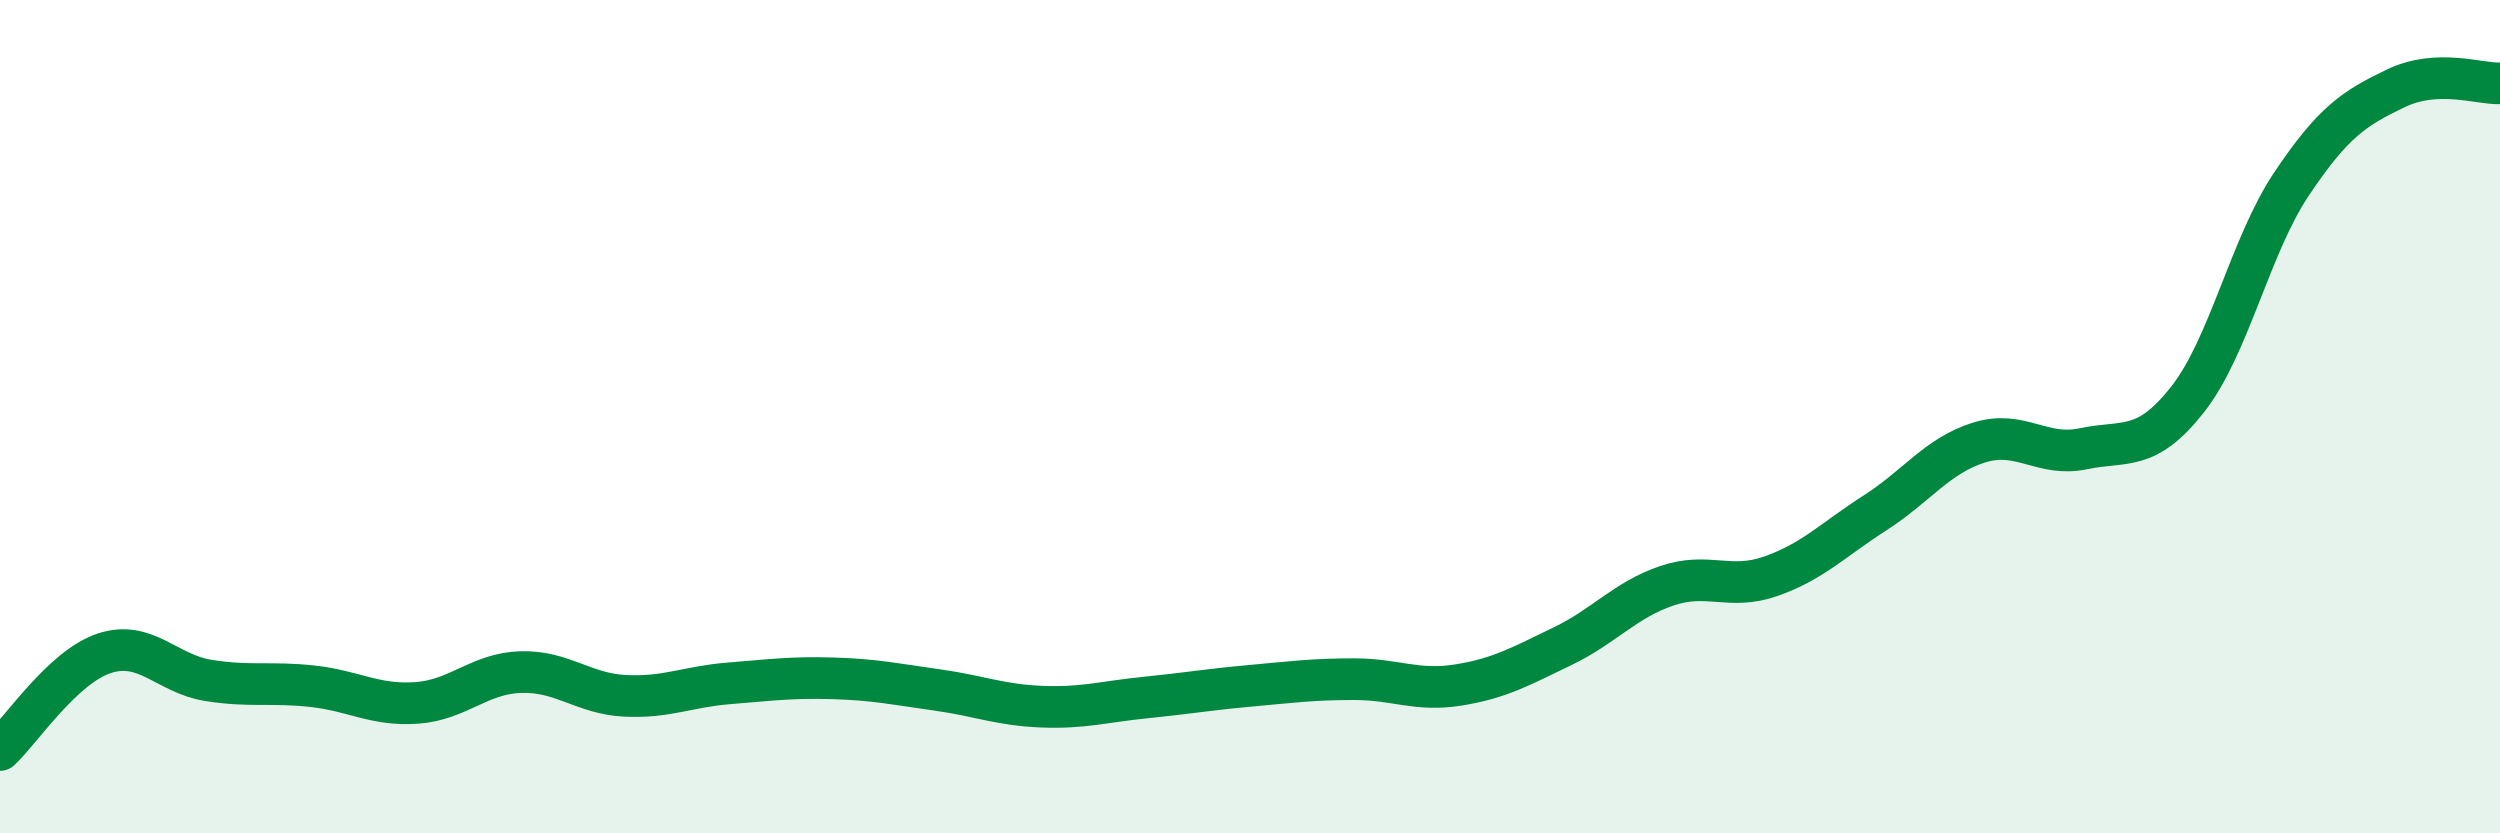
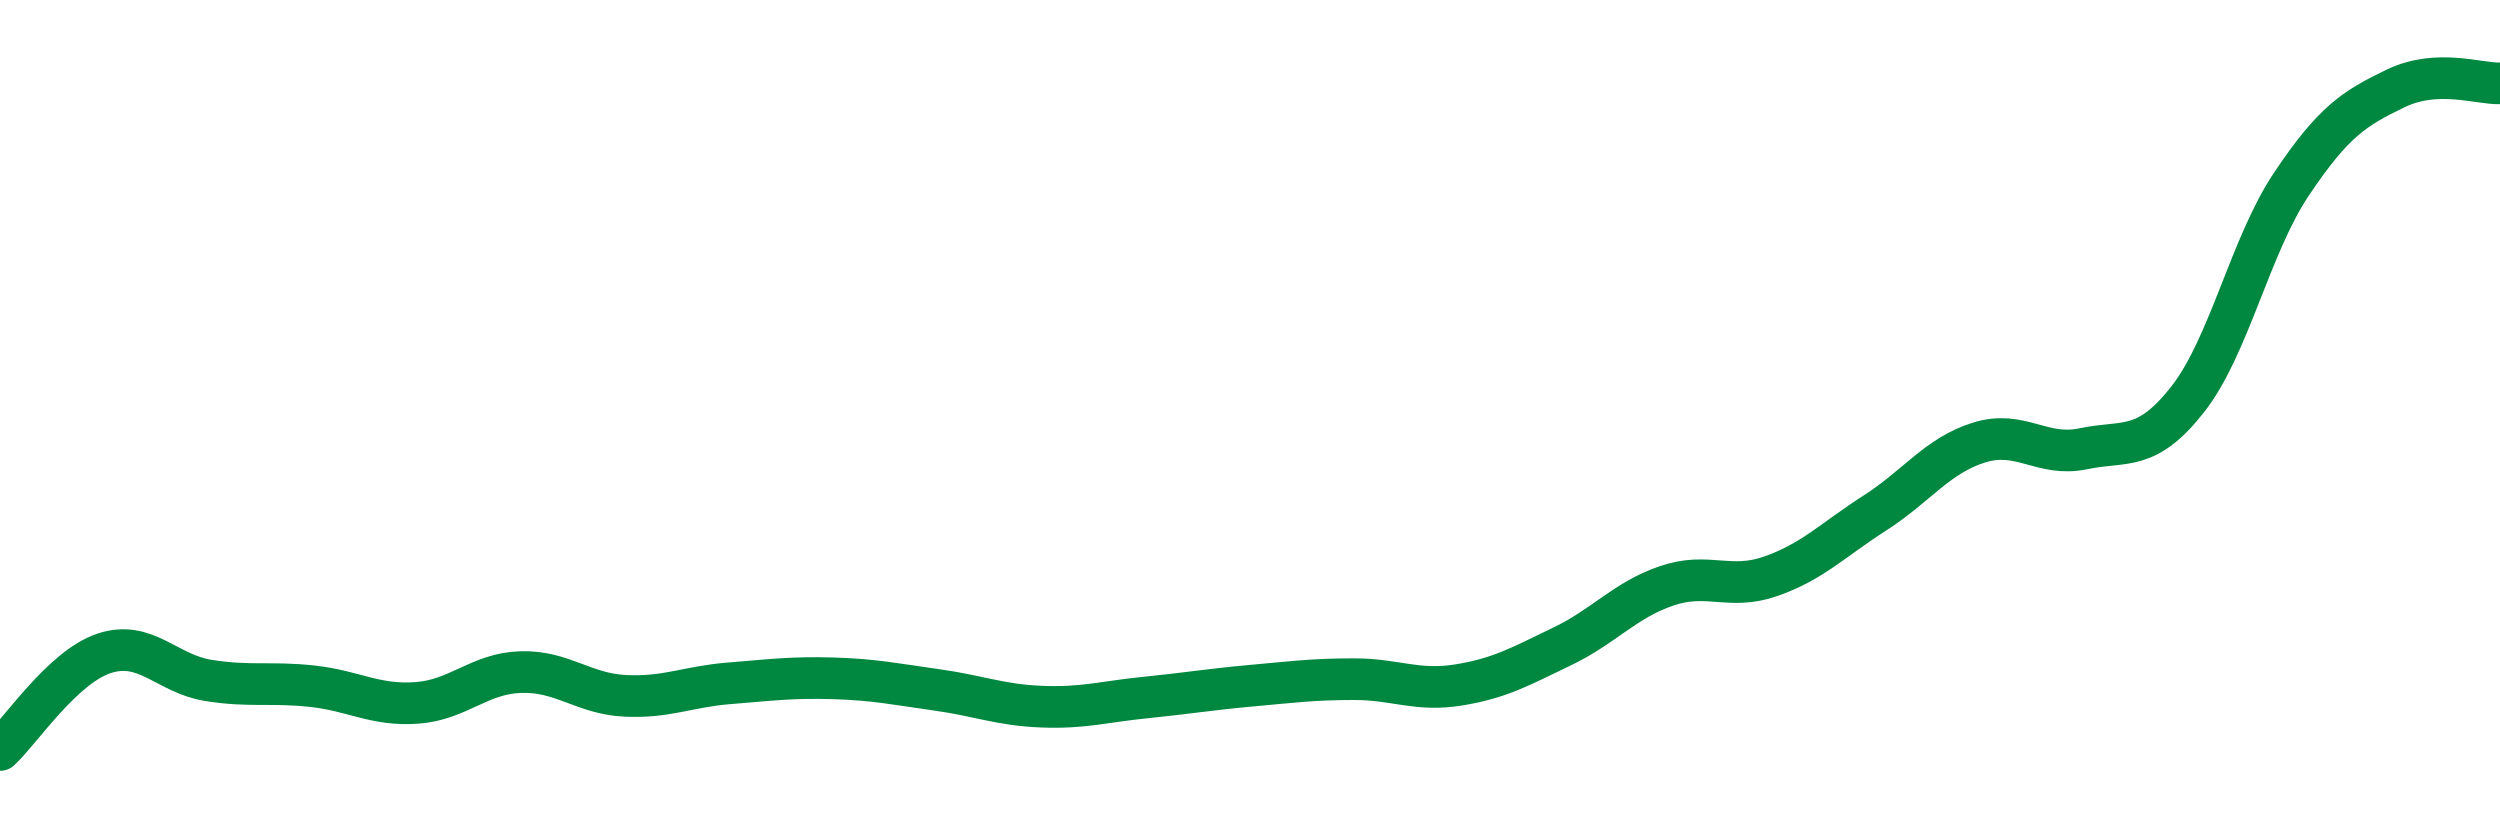
<svg xmlns="http://www.w3.org/2000/svg" width="60" height="20" viewBox="0 0 60 20">
-   <path d="M 0,18 C 0.5,17.54 1.5,16.01 2.5,15.68 C 3.5,15.35 4,16.17 5,16.33 C 6,16.49 6.5,16.36 7.5,16.47 C 8.5,16.58 9,16.94 10,16.87 C 11,16.8 11.5,16.16 12.5,16.13 C 13.5,16.1 14,16.65 15,16.7 C 16,16.75 16.5,16.48 17.5,16.4 C 18.5,16.32 19,16.25 20,16.28 C 21,16.31 21.5,16.42 22.5,16.56 C 23.5,16.7 24,16.92 25,16.96 C 26,17 26.5,16.84 27.5,16.74 C 28.5,16.64 29,16.55 30,16.46 C 31,16.37 31.5,16.3 32.5,16.3 C 33.5,16.3 34,16.6 35,16.44 C 36,16.28 36.5,15.99 37.5,15.51 C 38.5,15.03 39,14.4 40,14.06 C 41,13.72 41.5,14.18 42.5,13.83 C 43.5,13.48 44,12.95 45,12.31 C 46,11.67 46.5,10.93 47.5,10.62 C 48.5,10.31 49,10.98 50,10.77 C 51,10.56 51.5,10.86 52.5,9.59 C 53.5,8.32 54,5.9 55,4.41 C 56,2.92 56.5,2.6 57.5,2.12 C 58.5,1.64 59.5,2.02 60,2L60 20L0 20Z" fill="#008740" opacity="0.1" stroke-linecap="round" stroke-linejoin="round" />
  <path d="M 0,18 C 0.5,17.54 1.5,16.01 2.5,15.68 C 3.5,15.35 4,16.17 5,16.33 C 6,16.49 6.5,16.36 7.5,16.47 C 8.5,16.58 9,16.94 10,16.87 C 11,16.8 11.5,16.16 12.5,16.13 C 13.5,16.1 14,16.65 15,16.7 C 16,16.75 16.5,16.48 17.5,16.4 C 18.5,16.32 19,16.25 20,16.28 C 21,16.31 21.5,16.42 22.5,16.56 C 23.5,16.7 24,16.92 25,16.96 C 26,17 26.5,16.84 27.5,16.74 C 28.5,16.64 29,16.55 30,16.46 C 31,16.37 31.5,16.3 32.5,16.3 C 33.5,16.3 34,16.6 35,16.44 C 36,16.28 36.5,15.99 37.5,15.51 C 38.5,15.03 39,14.4 40,14.06 C 41,13.72 41.5,14.18 42.5,13.83 C 43.5,13.48 44,12.95 45,12.31 C 46,11.67 46.5,10.93 47.5,10.62 C 48.5,10.31 49,10.98 50,10.77 C 51,10.56 51.5,10.86 52.5,9.59 C 53.5,8.32 54,5.9 55,4.41 C 56,2.92 56.5,2.6 57.5,2.12 C 58.5,1.64 59.5,2.02 60,2" stroke="#008740" stroke-width="1" fill="none" stroke-linecap="round" stroke-linejoin="round" />
</svg>